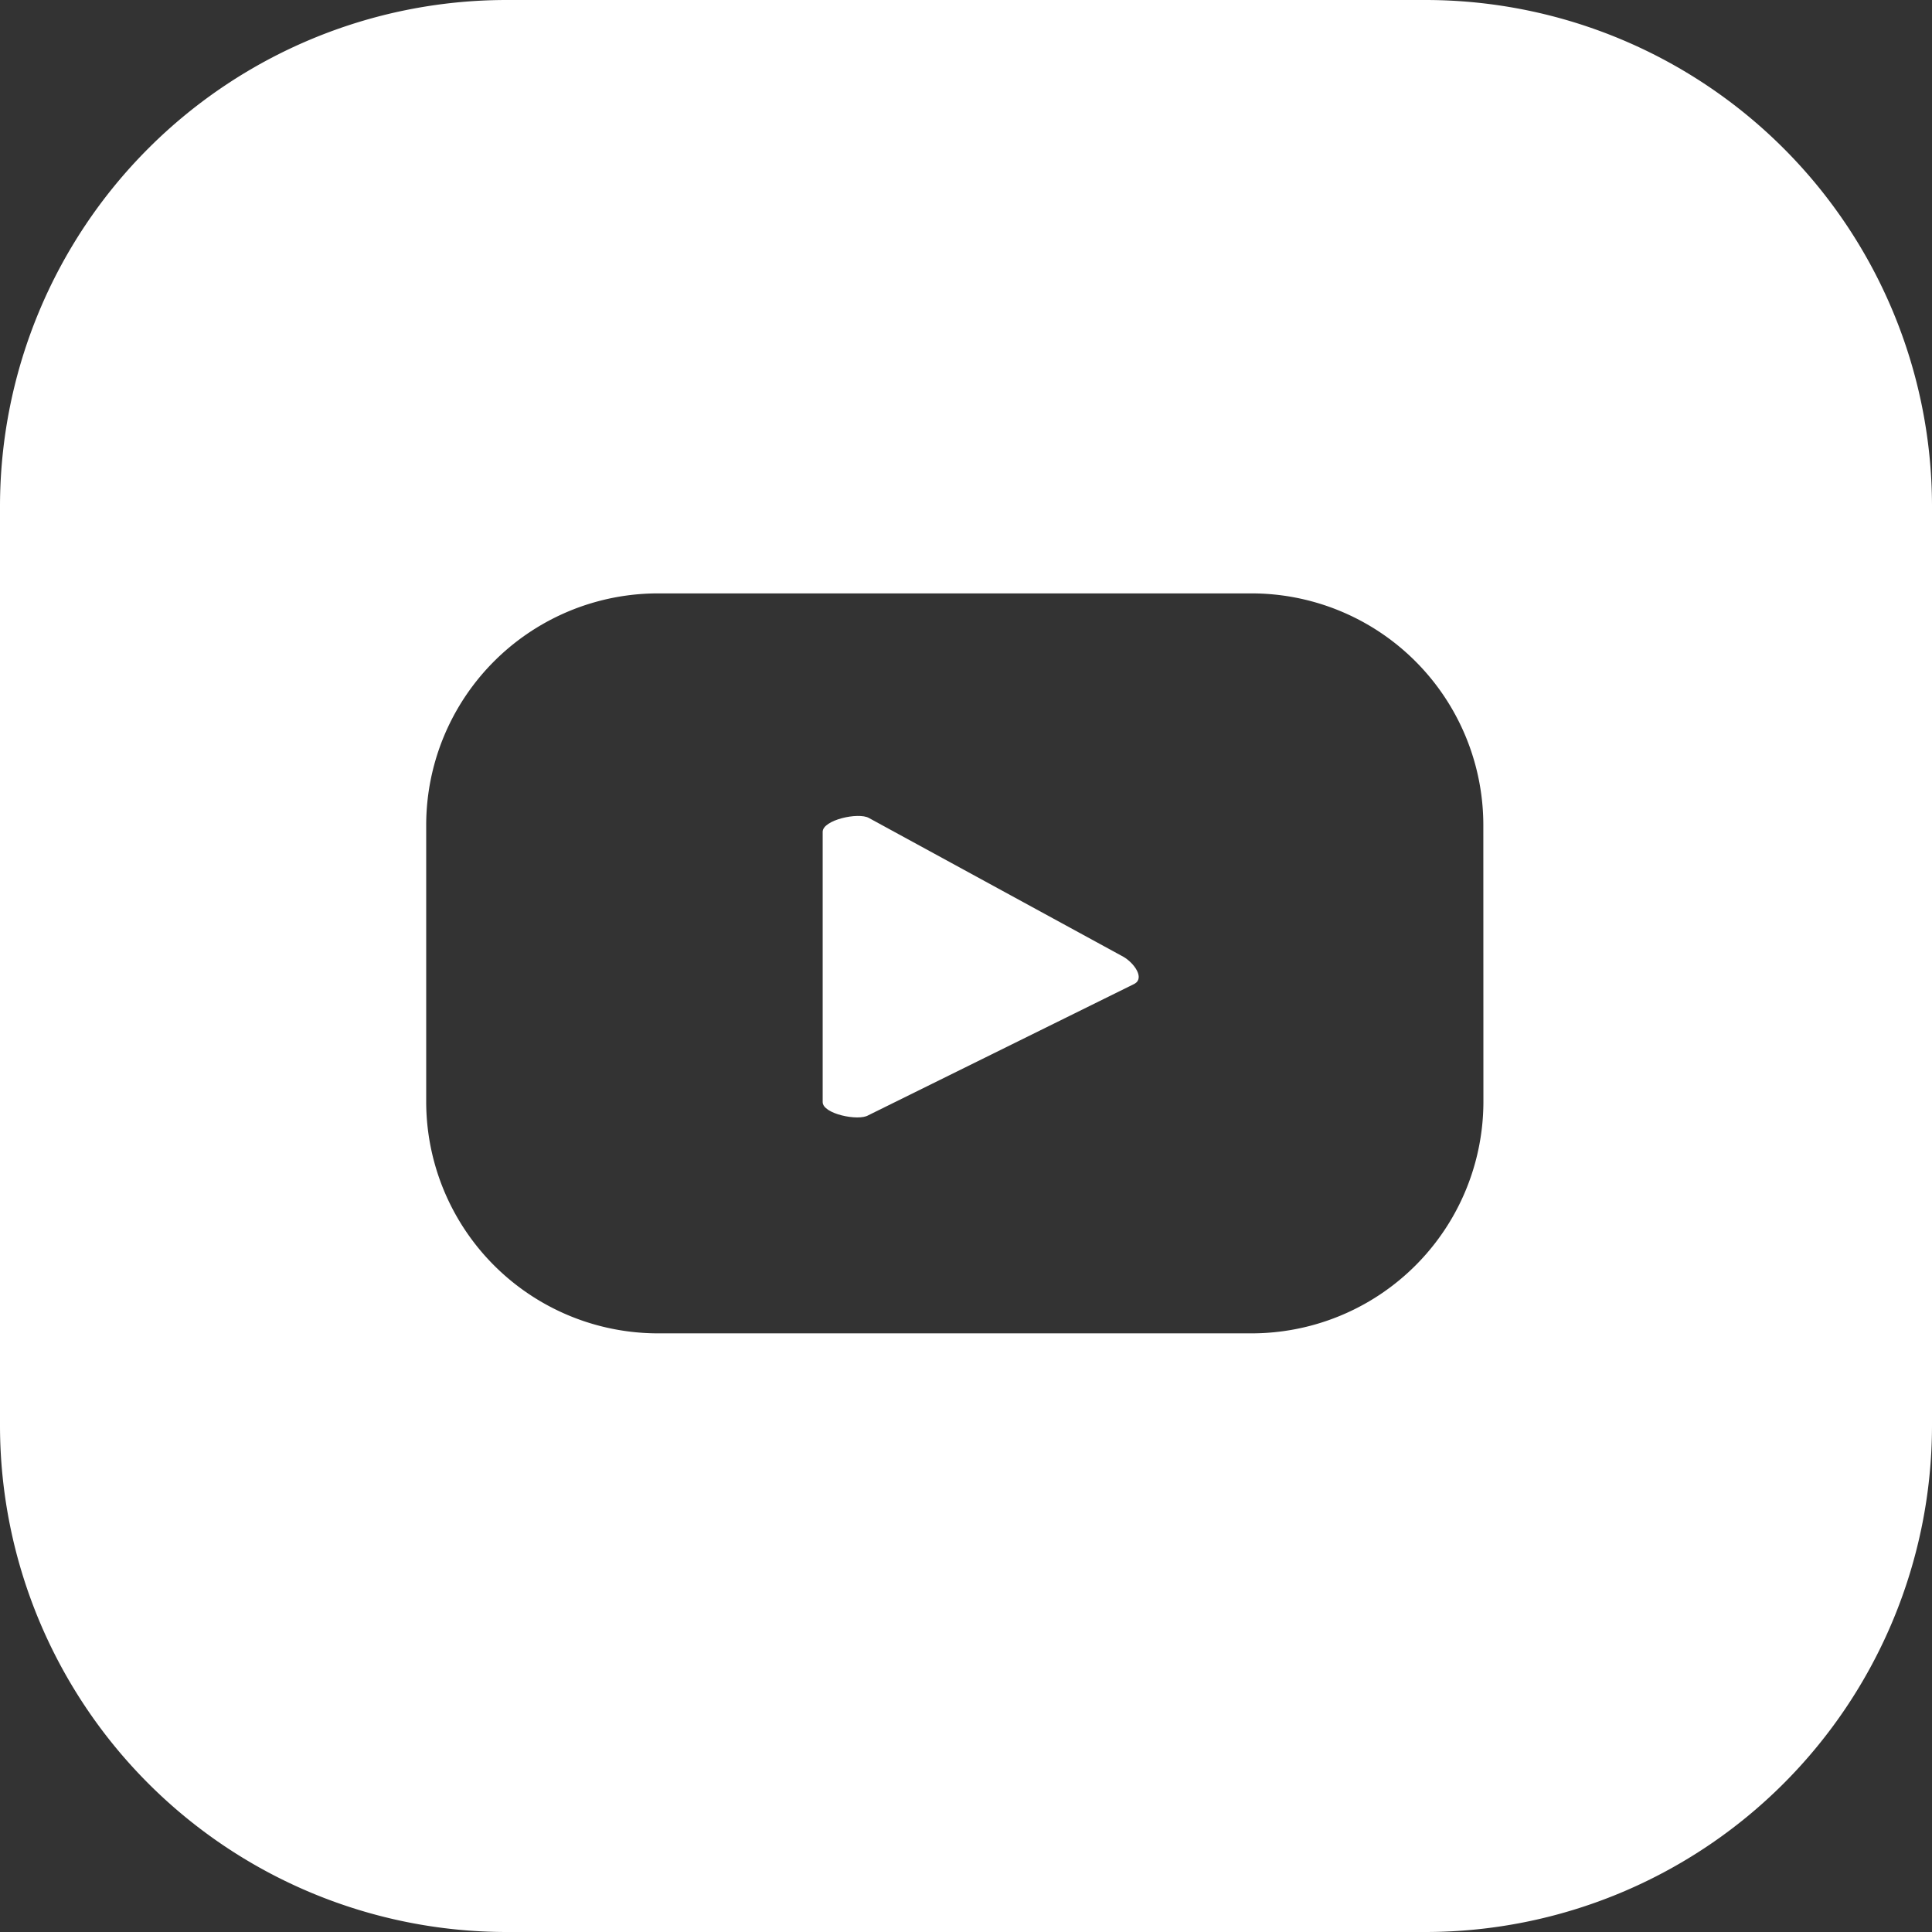
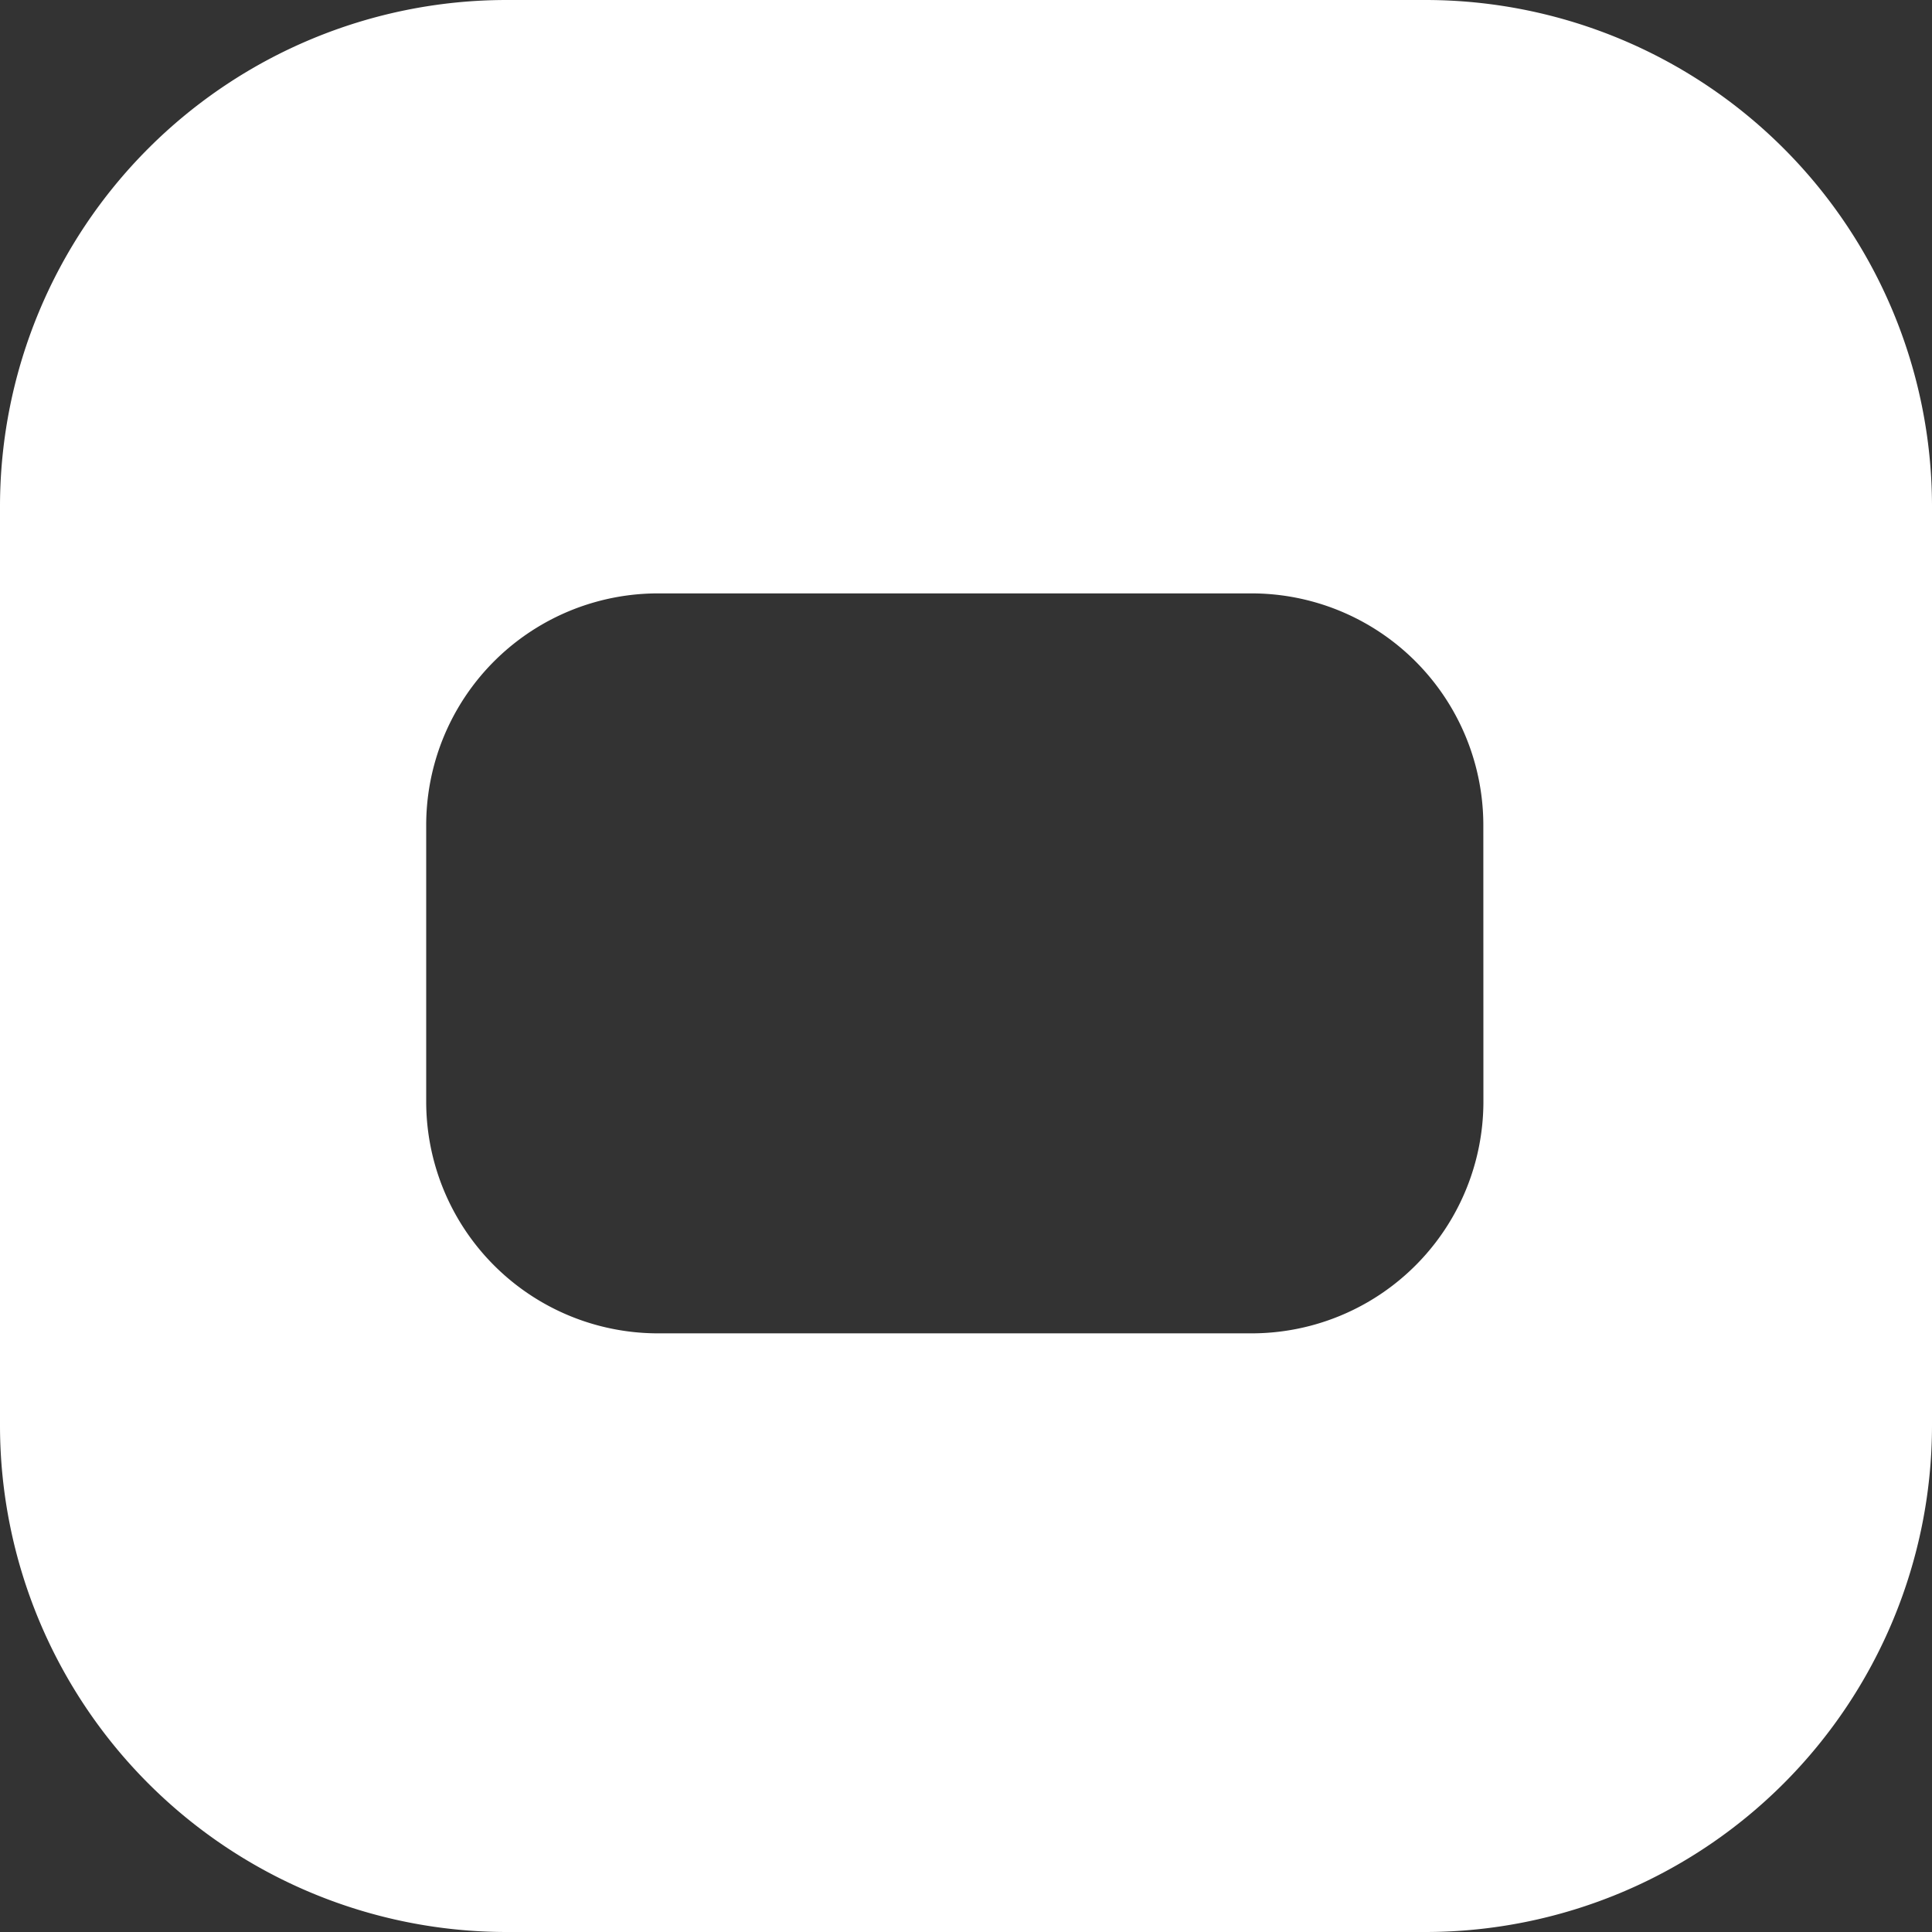
<svg xmlns="http://www.w3.org/2000/svg" id="Layer_1" data-name="Layer 1" viewBox="0 0 24.243 24.243">
  <rect x="0" y="0" width="24.243" height="24.243" fill="#333333" stroke="none" />
  <defs>
    <style>.cls-1{fill:#fff;}</style>
  </defs>
  <title>ICONS SVG</title>
-   <path class="cls-1" d="M14.236,12.345l-3.341,1.65c-.124.075-.572-.017-.572-.166V10.438c0-.149.448-.249.58-.174l3.192,1.741C14.227,12.08,14.368,12.271,14.236,12.345Z" />
  <path class="cls-1" d="M17.901,0H6.343A6.357,6.357,0,0,0,0,6.334V17.9a6.359,6.359,0,0,0,6.343,6.343H17.901A6.359,6.359,0,0,0,24.243,17.9V6.334A6.357,6.357,0,0,0,17.901,0Zm.713,13.821a2.909,2.909,0,0,1-2.91,2.91H8.258a2.909,2.909,0,0,1-2.91-2.91V10.356a2.909,2.909,0,0,1,2.91-2.91h7.445a2.909,2.909,0,0,1,2.91,2.91Z" />
</svg>